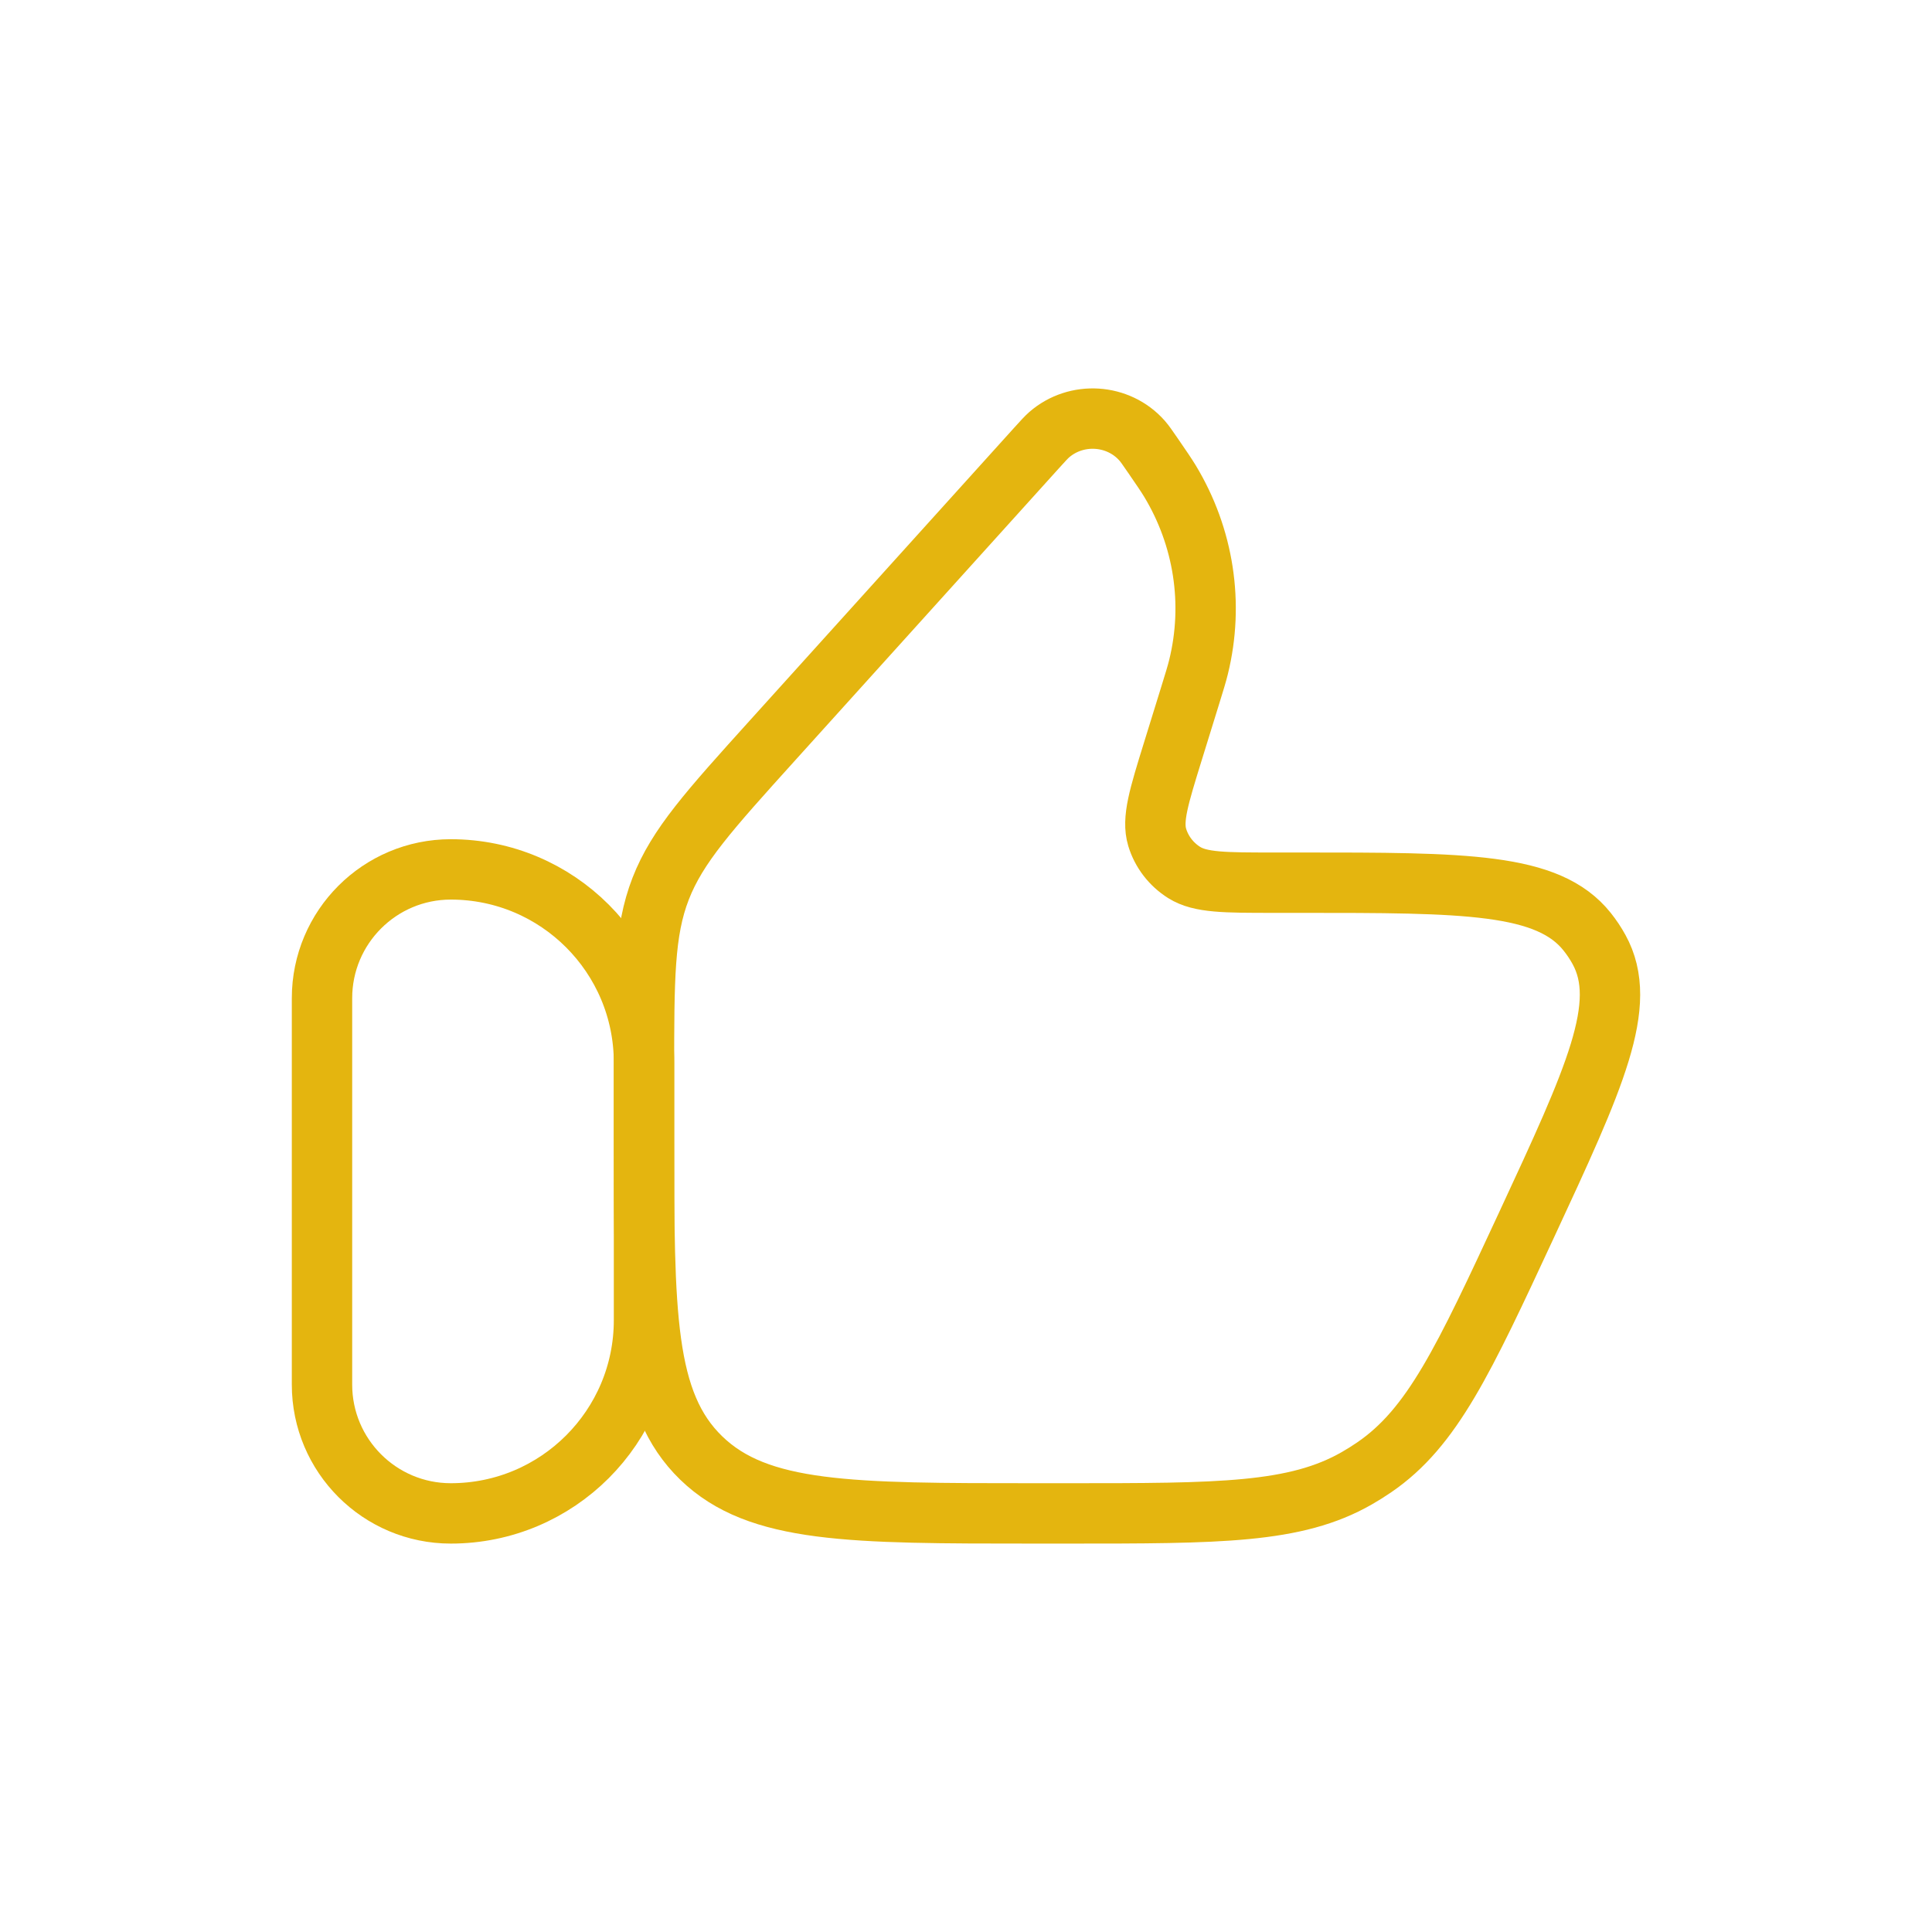
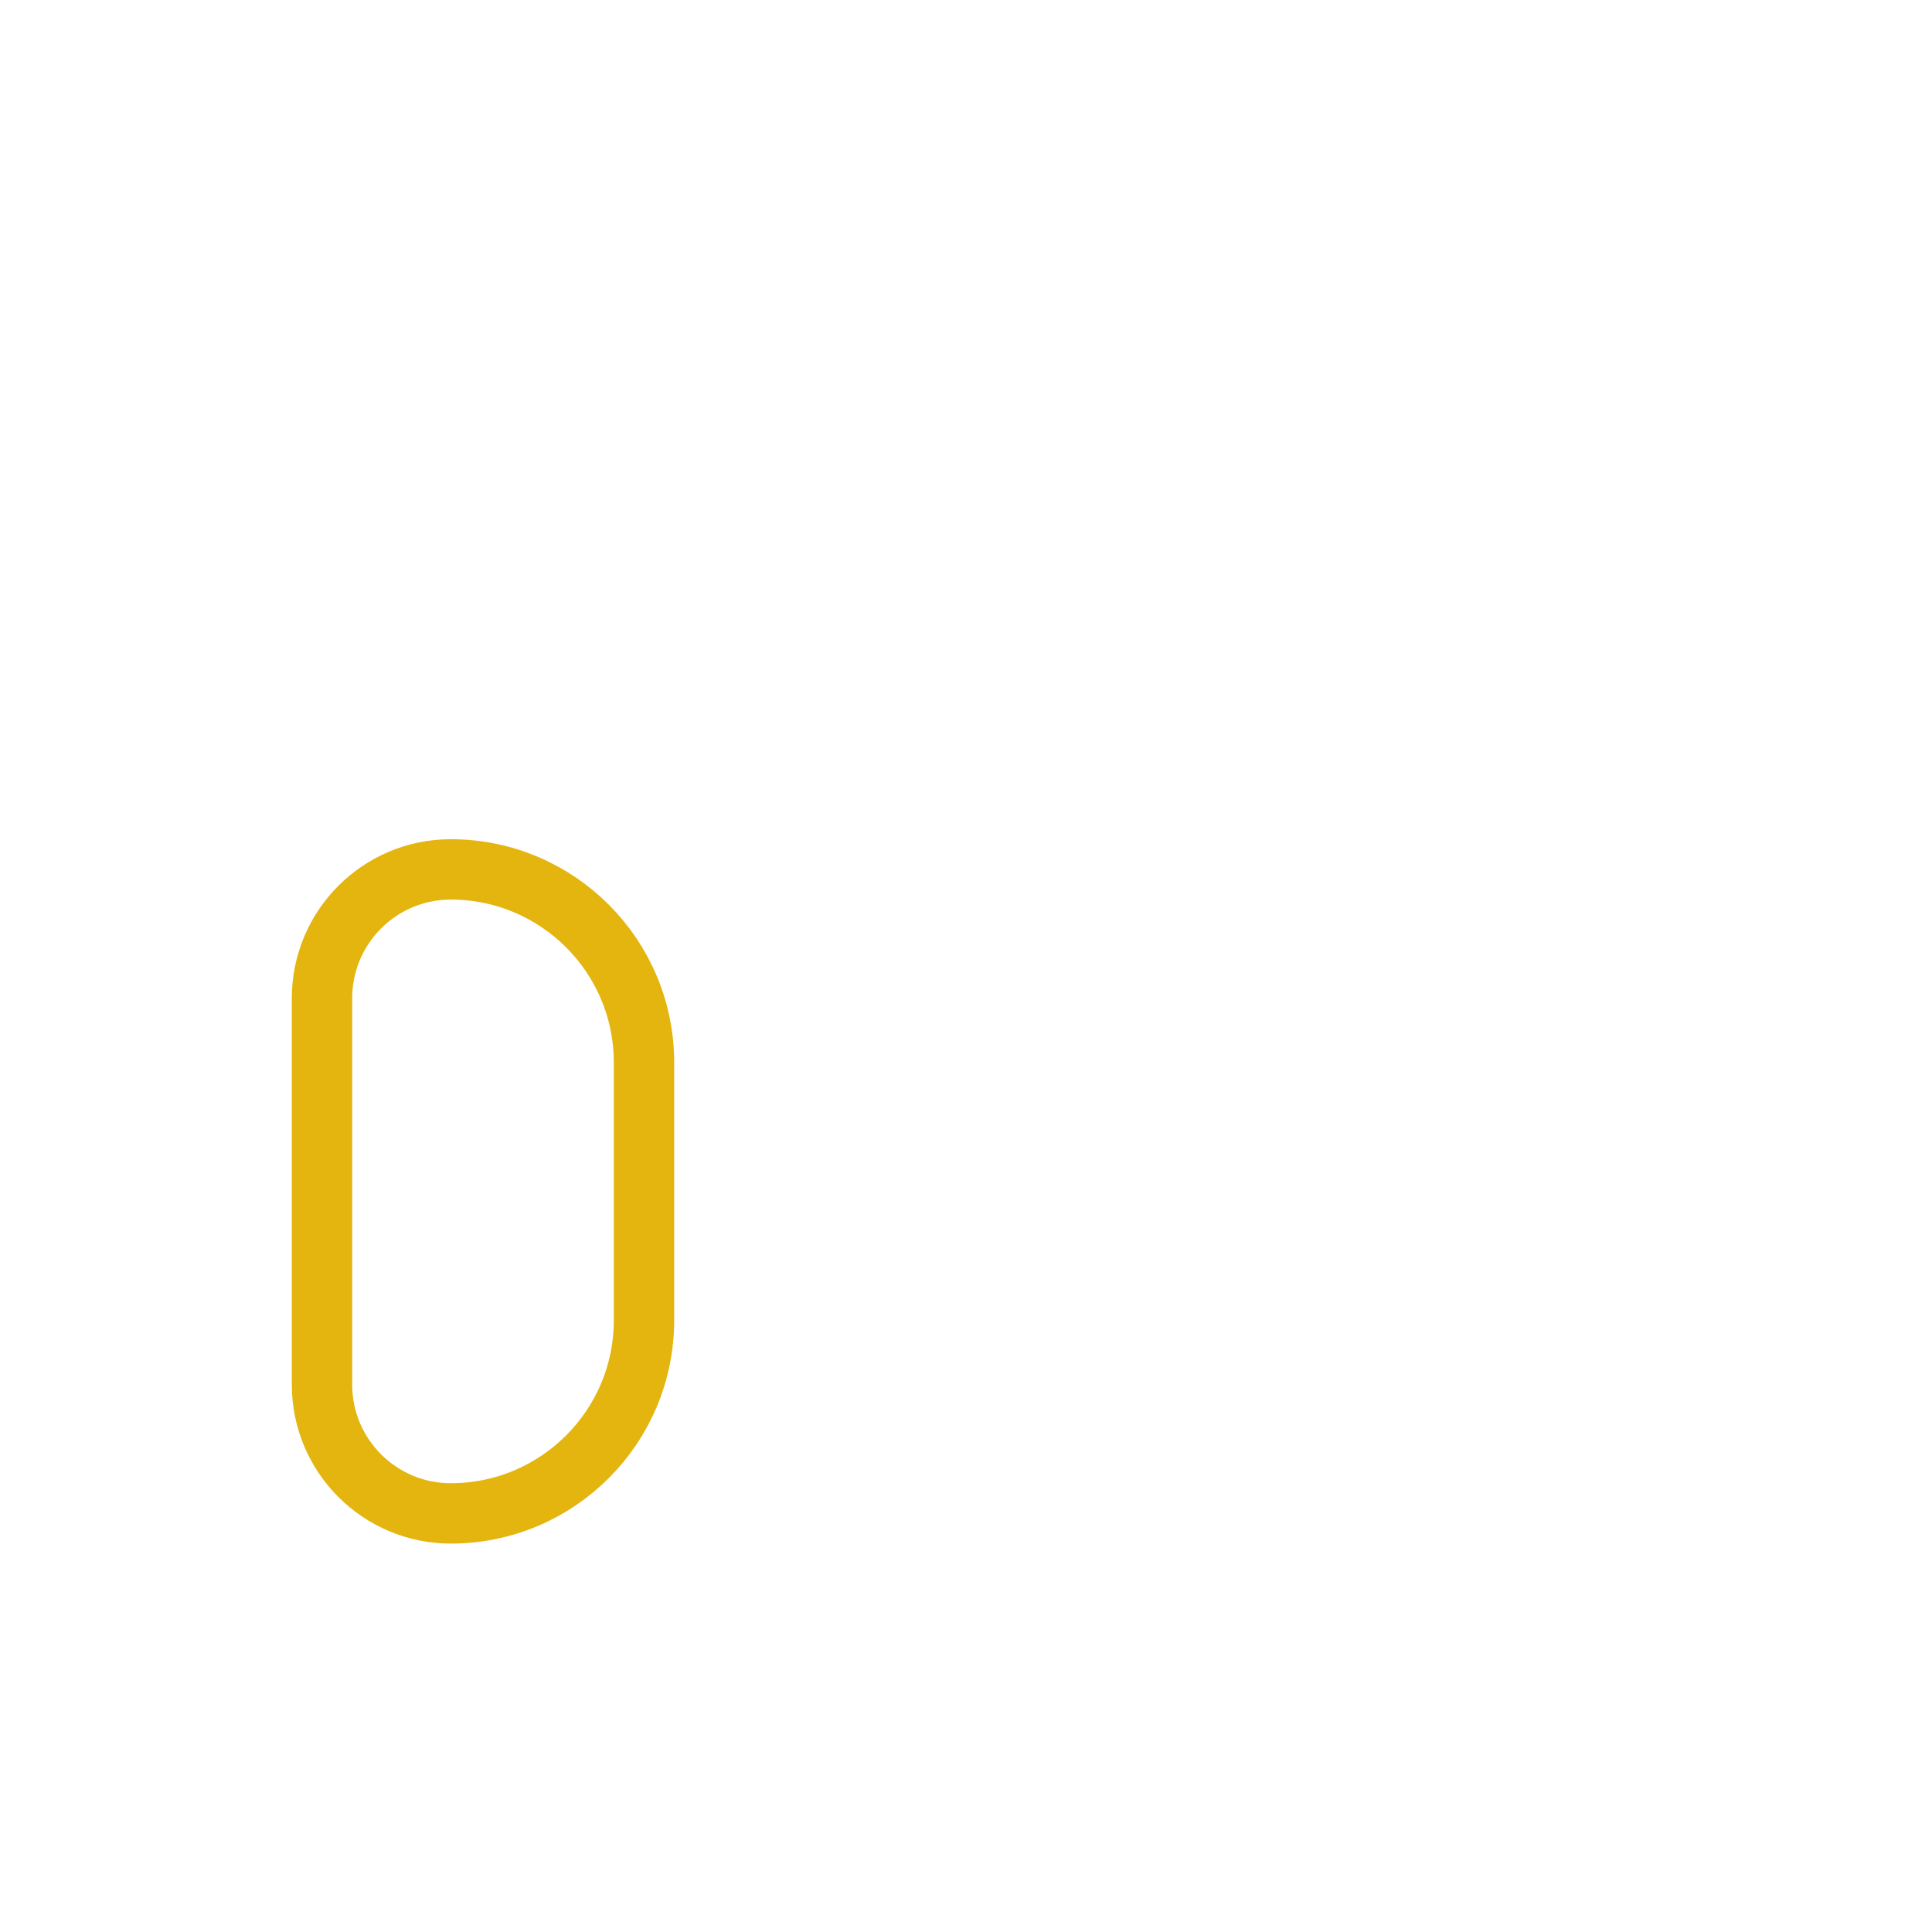
<svg xmlns="http://www.w3.org/2000/svg" width="48" height="48" viewBox="0 0 48 48" fill="none">
  <path d="M8 24.8C8 23.033 9.433 21.6 11.2 21.6C13.851 21.6 16 23.749 16 26.4V32.8C16 35.451 13.851 37.6 11.2 37.6C9.433 37.6 8 36.167 8 34.4V24.8Z" stroke="#E4B50F" stroke-width="1.5" stroke-linecap="round" stroke-linejoin="round" />
-   <path d="M29.566 17.29L29.14 18.666C28.791 19.794 28.616 20.358 28.75 20.803C28.859 21.163 29.097 21.474 29.422 21.678C29.824 21.93 30.431 21.93 31.647 21.93H32.293C36.405 21.93 38.461 21.93 39.432 23.148C39.543 23.287 39.642 23.435 39.727 23.59C40.474 24.947 39.625 26.776 37.926 30.434C36.367 33.79 35.588 35.468 34.141 36.456C34.001 36.552 33.857 36.642 33.709 36.727C32.186 37.6 30.298 37.6 26.522 37.6H25.703C21.129 37.6 18.842 37.6 17.421 36.223C16 34.846 16 32.63 16 28.198V26.64C16 24.311 16 23.147 16.413 22.081C16.827 21.015 17.618 20.139 19.201 18.386L25.747 11.137C25.912 10.955 25.994 10.864 26.066 10.801C26.742 10.213 27.784 10.279 28.375 10.948C28.438 11.019 28.508 11.12 28.646 11.321C28.862 11.635 28.97 11.793 29.065 11.948C29.909 13.343 30.164 14.999 29.777 16.572C29.734 16.747 29.678 16.928 29.566 17.29Z" stroke="#E4B50F" stroke-width="1.5" stroke-linecap="round" stroke-linejoin="round" />
</svg>